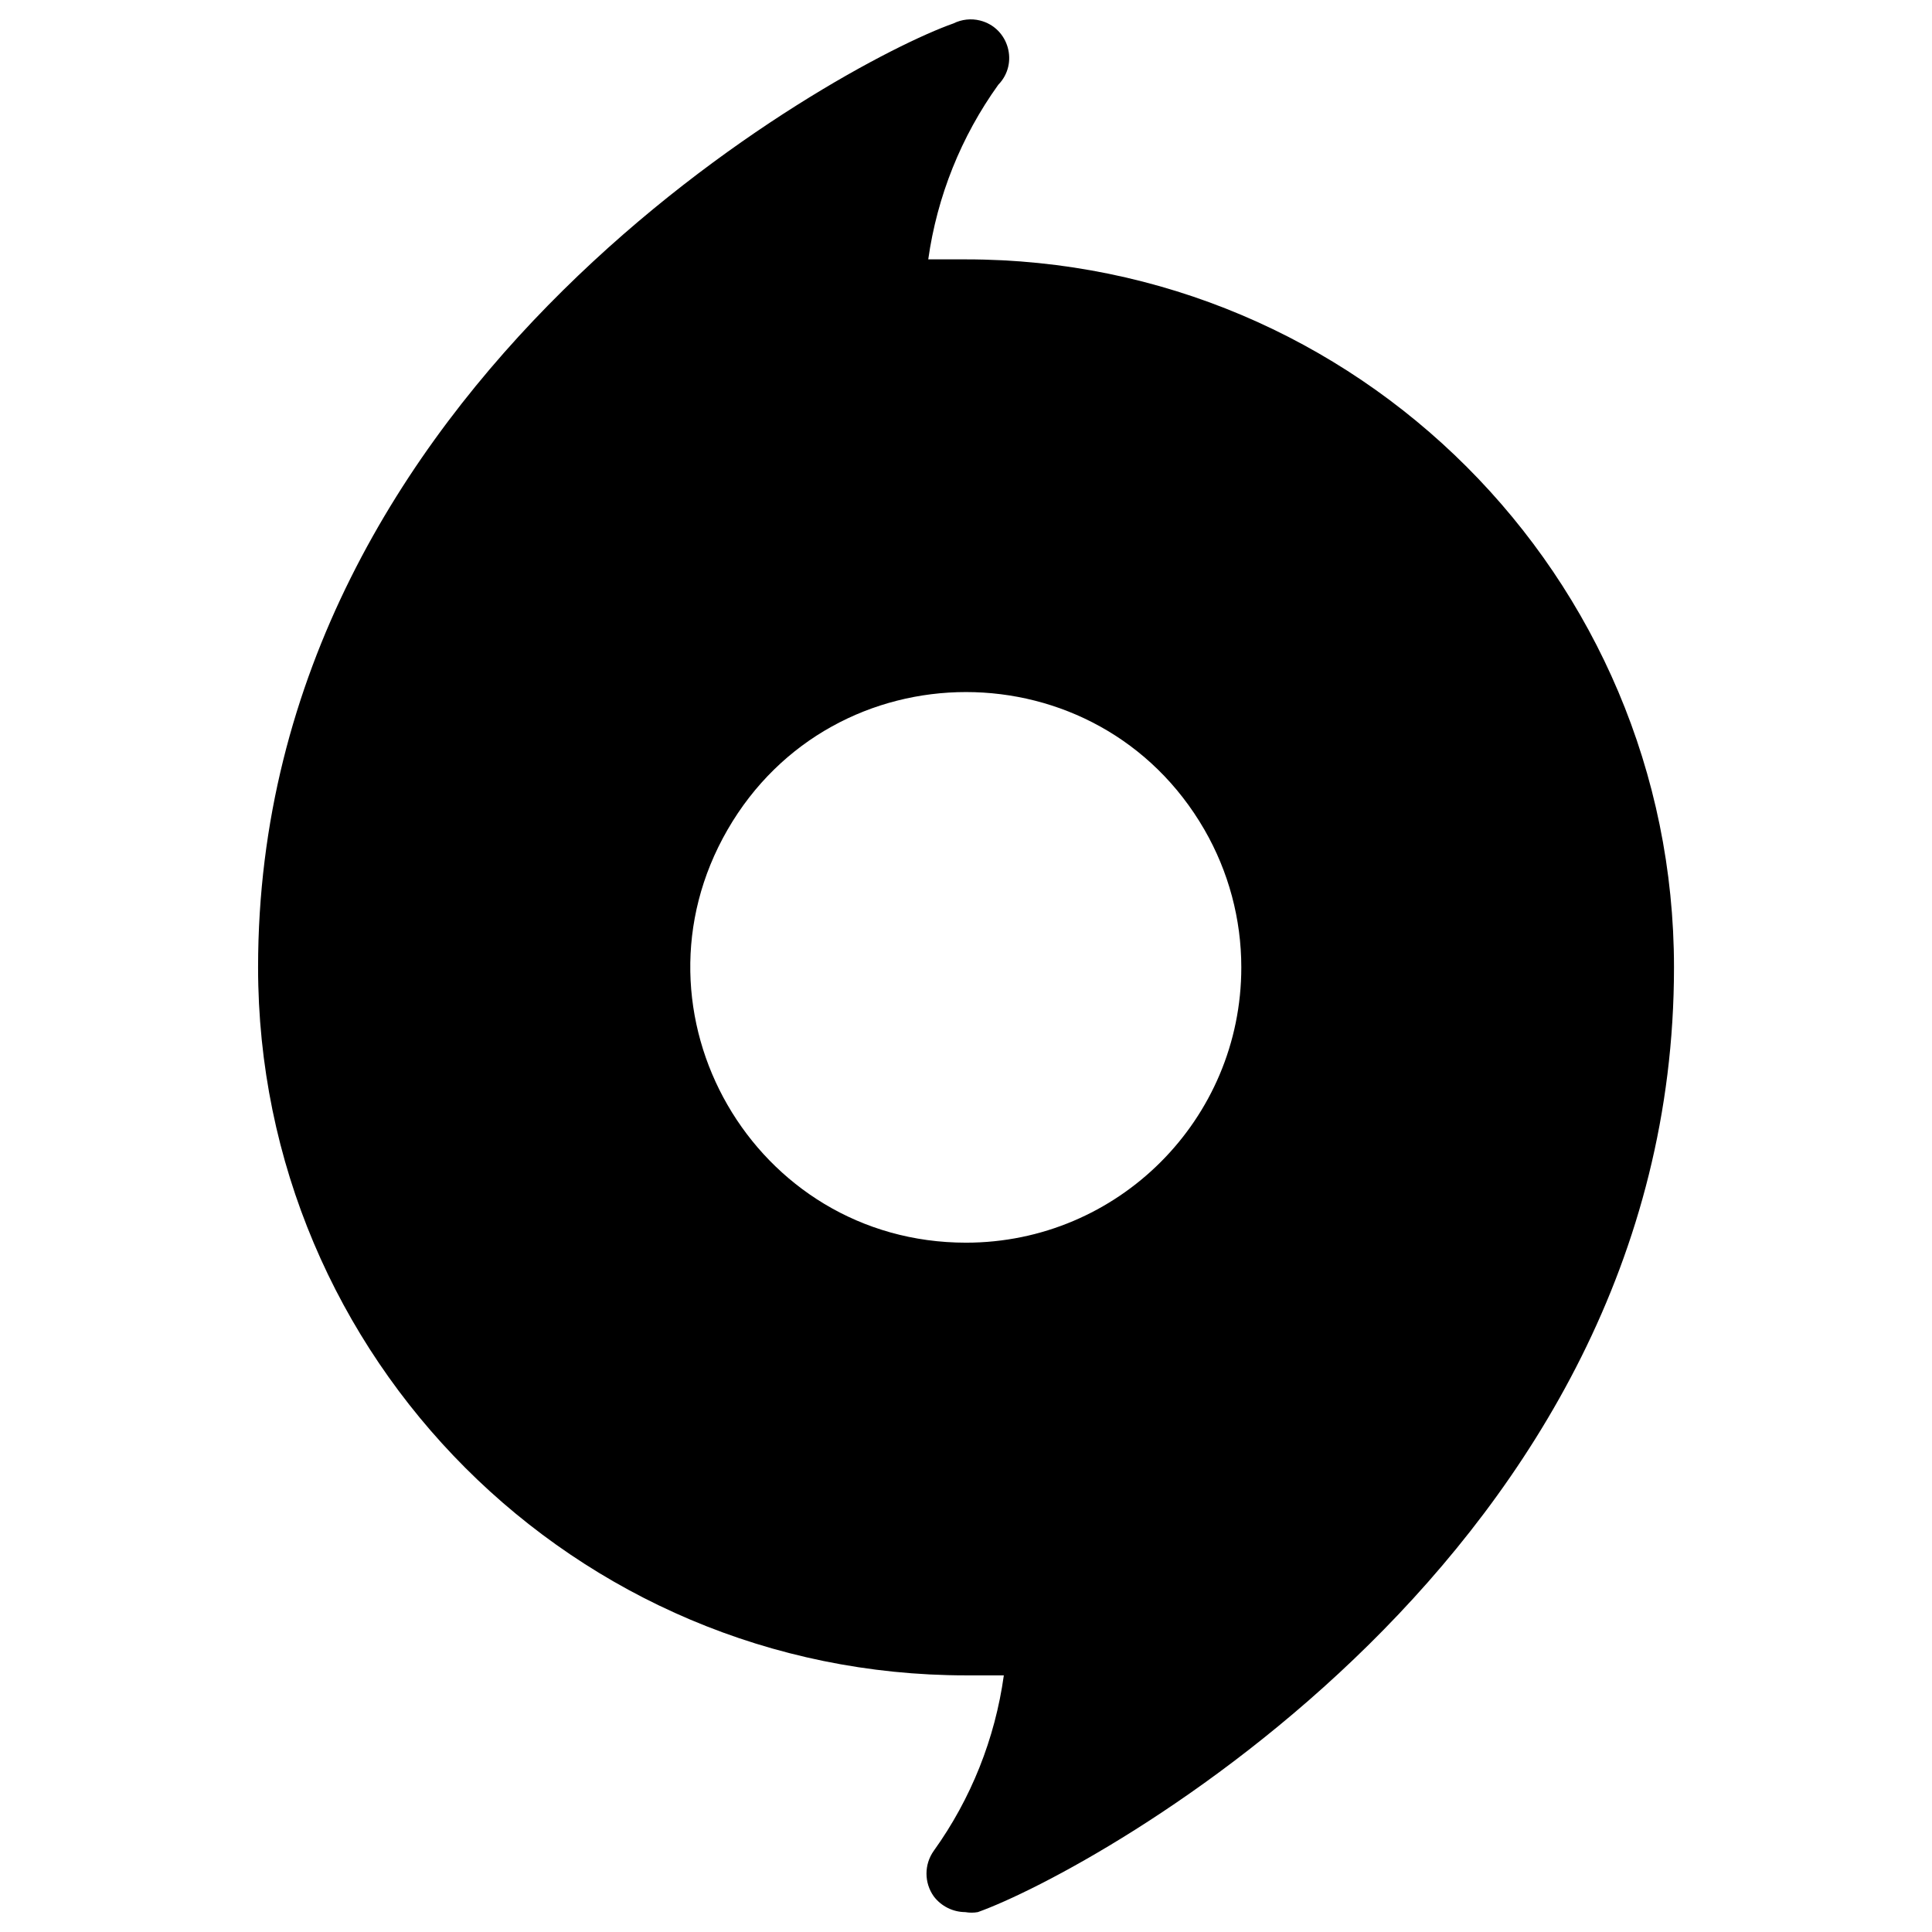
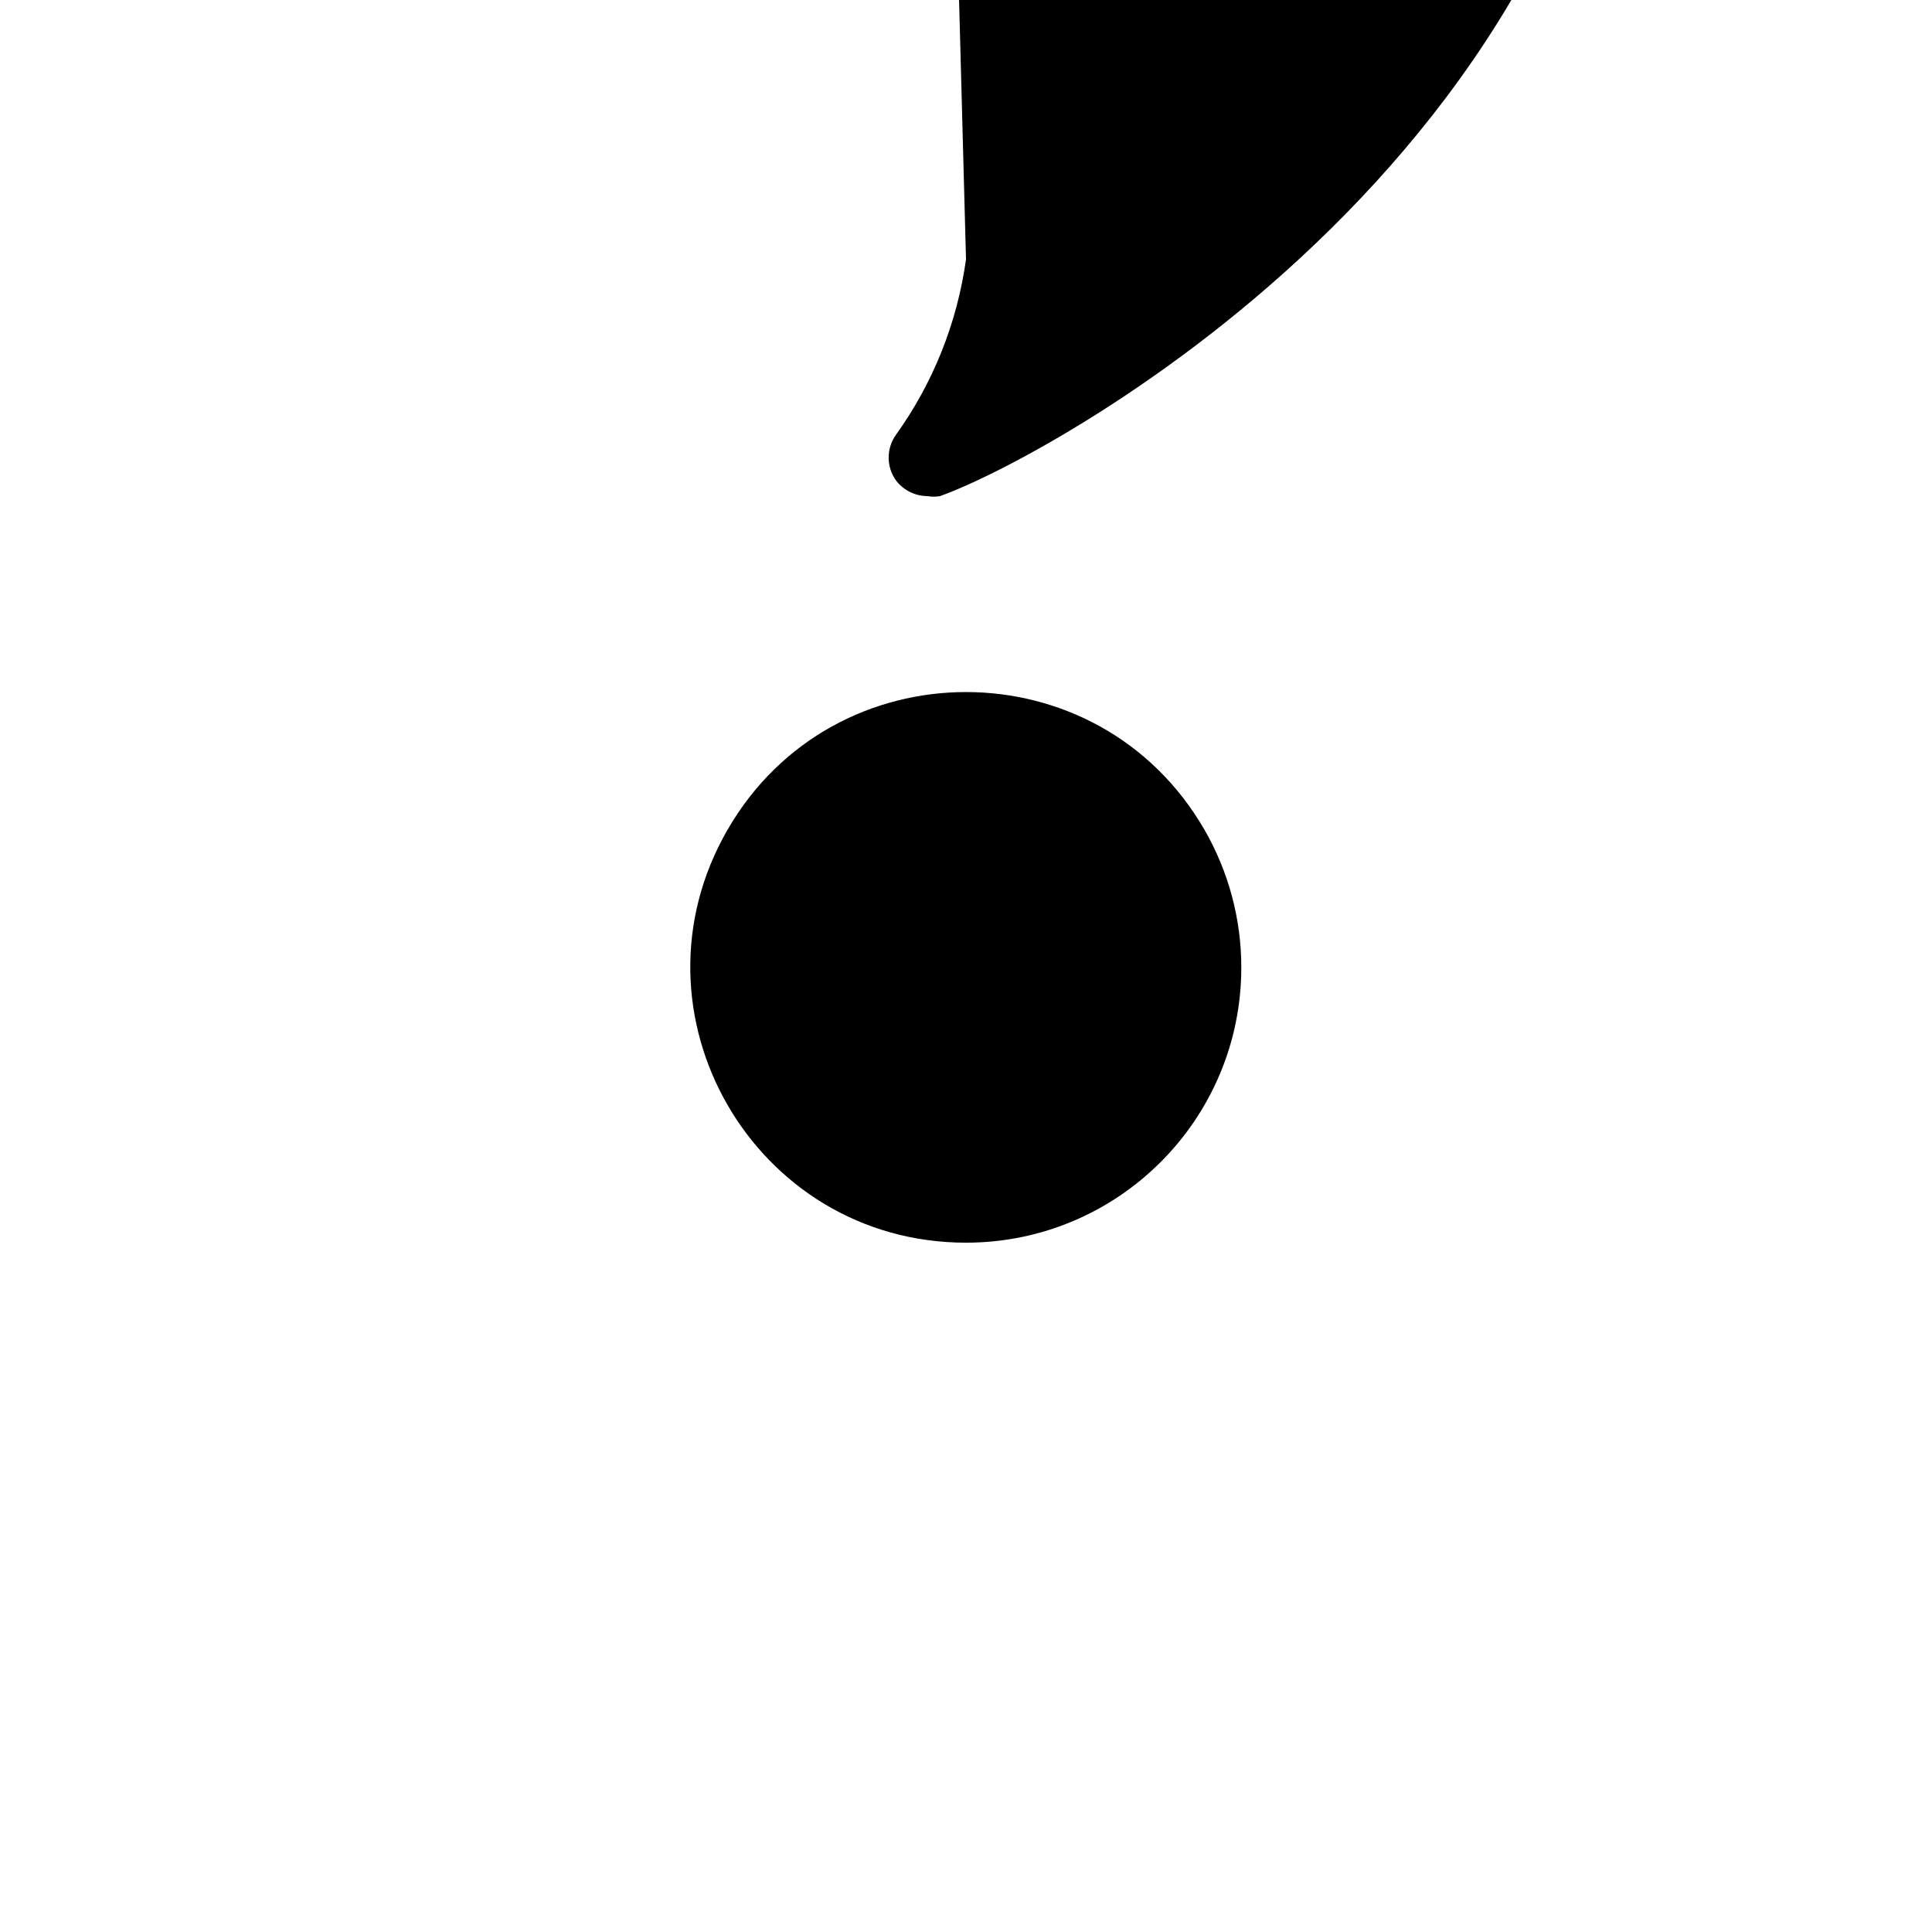
<svg xmlns="http://www.w3.org/2000/svg" viewBox="0 0 24 24" id="Origin-Logo--Streamline-Ultimate">
  <desc>Origin Logo Streamline Icon: https://streamlinehq.com</desc>
-   <path d="M12 3.222h-0.469c0.11 -0.783 0.409 -1.527 0.87 -2.169 0.257 -0.264 0.131 -0.708 -0.226 -0.798 -0.111 -0.028 -0.228 -0.015 -0.331 0.036 -1.417 0.498 -8.638 4.436 -8.638 11.726 0 4.857 3.938 8.795 8.795 8.795h0.469c-0.109 0.786 -0.407 1.534 -0.87 2.179 -0.121 0.17 -0.121 0.397 0 0.567 0.093 0.122 0.237 0.194 0.391 0.195 0.052 0.009 0.105 0.009 0.156 0 1.427 -0.508 8.648 -4.446 8.648 -11.736 0 -4.857 -3.938 -8.795 -8.795 -8.795Zm0 12.215c-2.633 0 -4.278 -2.85 -2.962 -5.13 1.316 -2.28 4.608 -2.28 5.924 0 0.3 0.52 0.458 1.11 0.458 1.71 0 1.889 -1.531 3.42 -3.42 3.42Z" fill="#000000" stroke-width="1" />
+   <path d="M12 3.222h-0.469h0.469c-0.109 0.786 -0.407 1.534 -0.87 2.179 -0.121 0.17 -0.121 0.397 0 0.567 0.093 0.122 0.237 0.194 0.391 0.195 0.052 0.009 0.105 0.009 0.156 0 1.427 -0.508 8.648 -4.446 8.648 -11.736 0 -4.857 -3.938 -8.795 -8.795 -8.795Zm0 12.215c-2.633 0 -4.278 -2.85 -2.962 -5.13 1.316 -2.28 4.608 -2.28 5.924 0 0.3 0.52 0.458 1.11 0.458 1.71 0 1.889 -1.531 3.42 -3.42 3.42Z" fill="#000000" stroke-width="1" />
</svg>